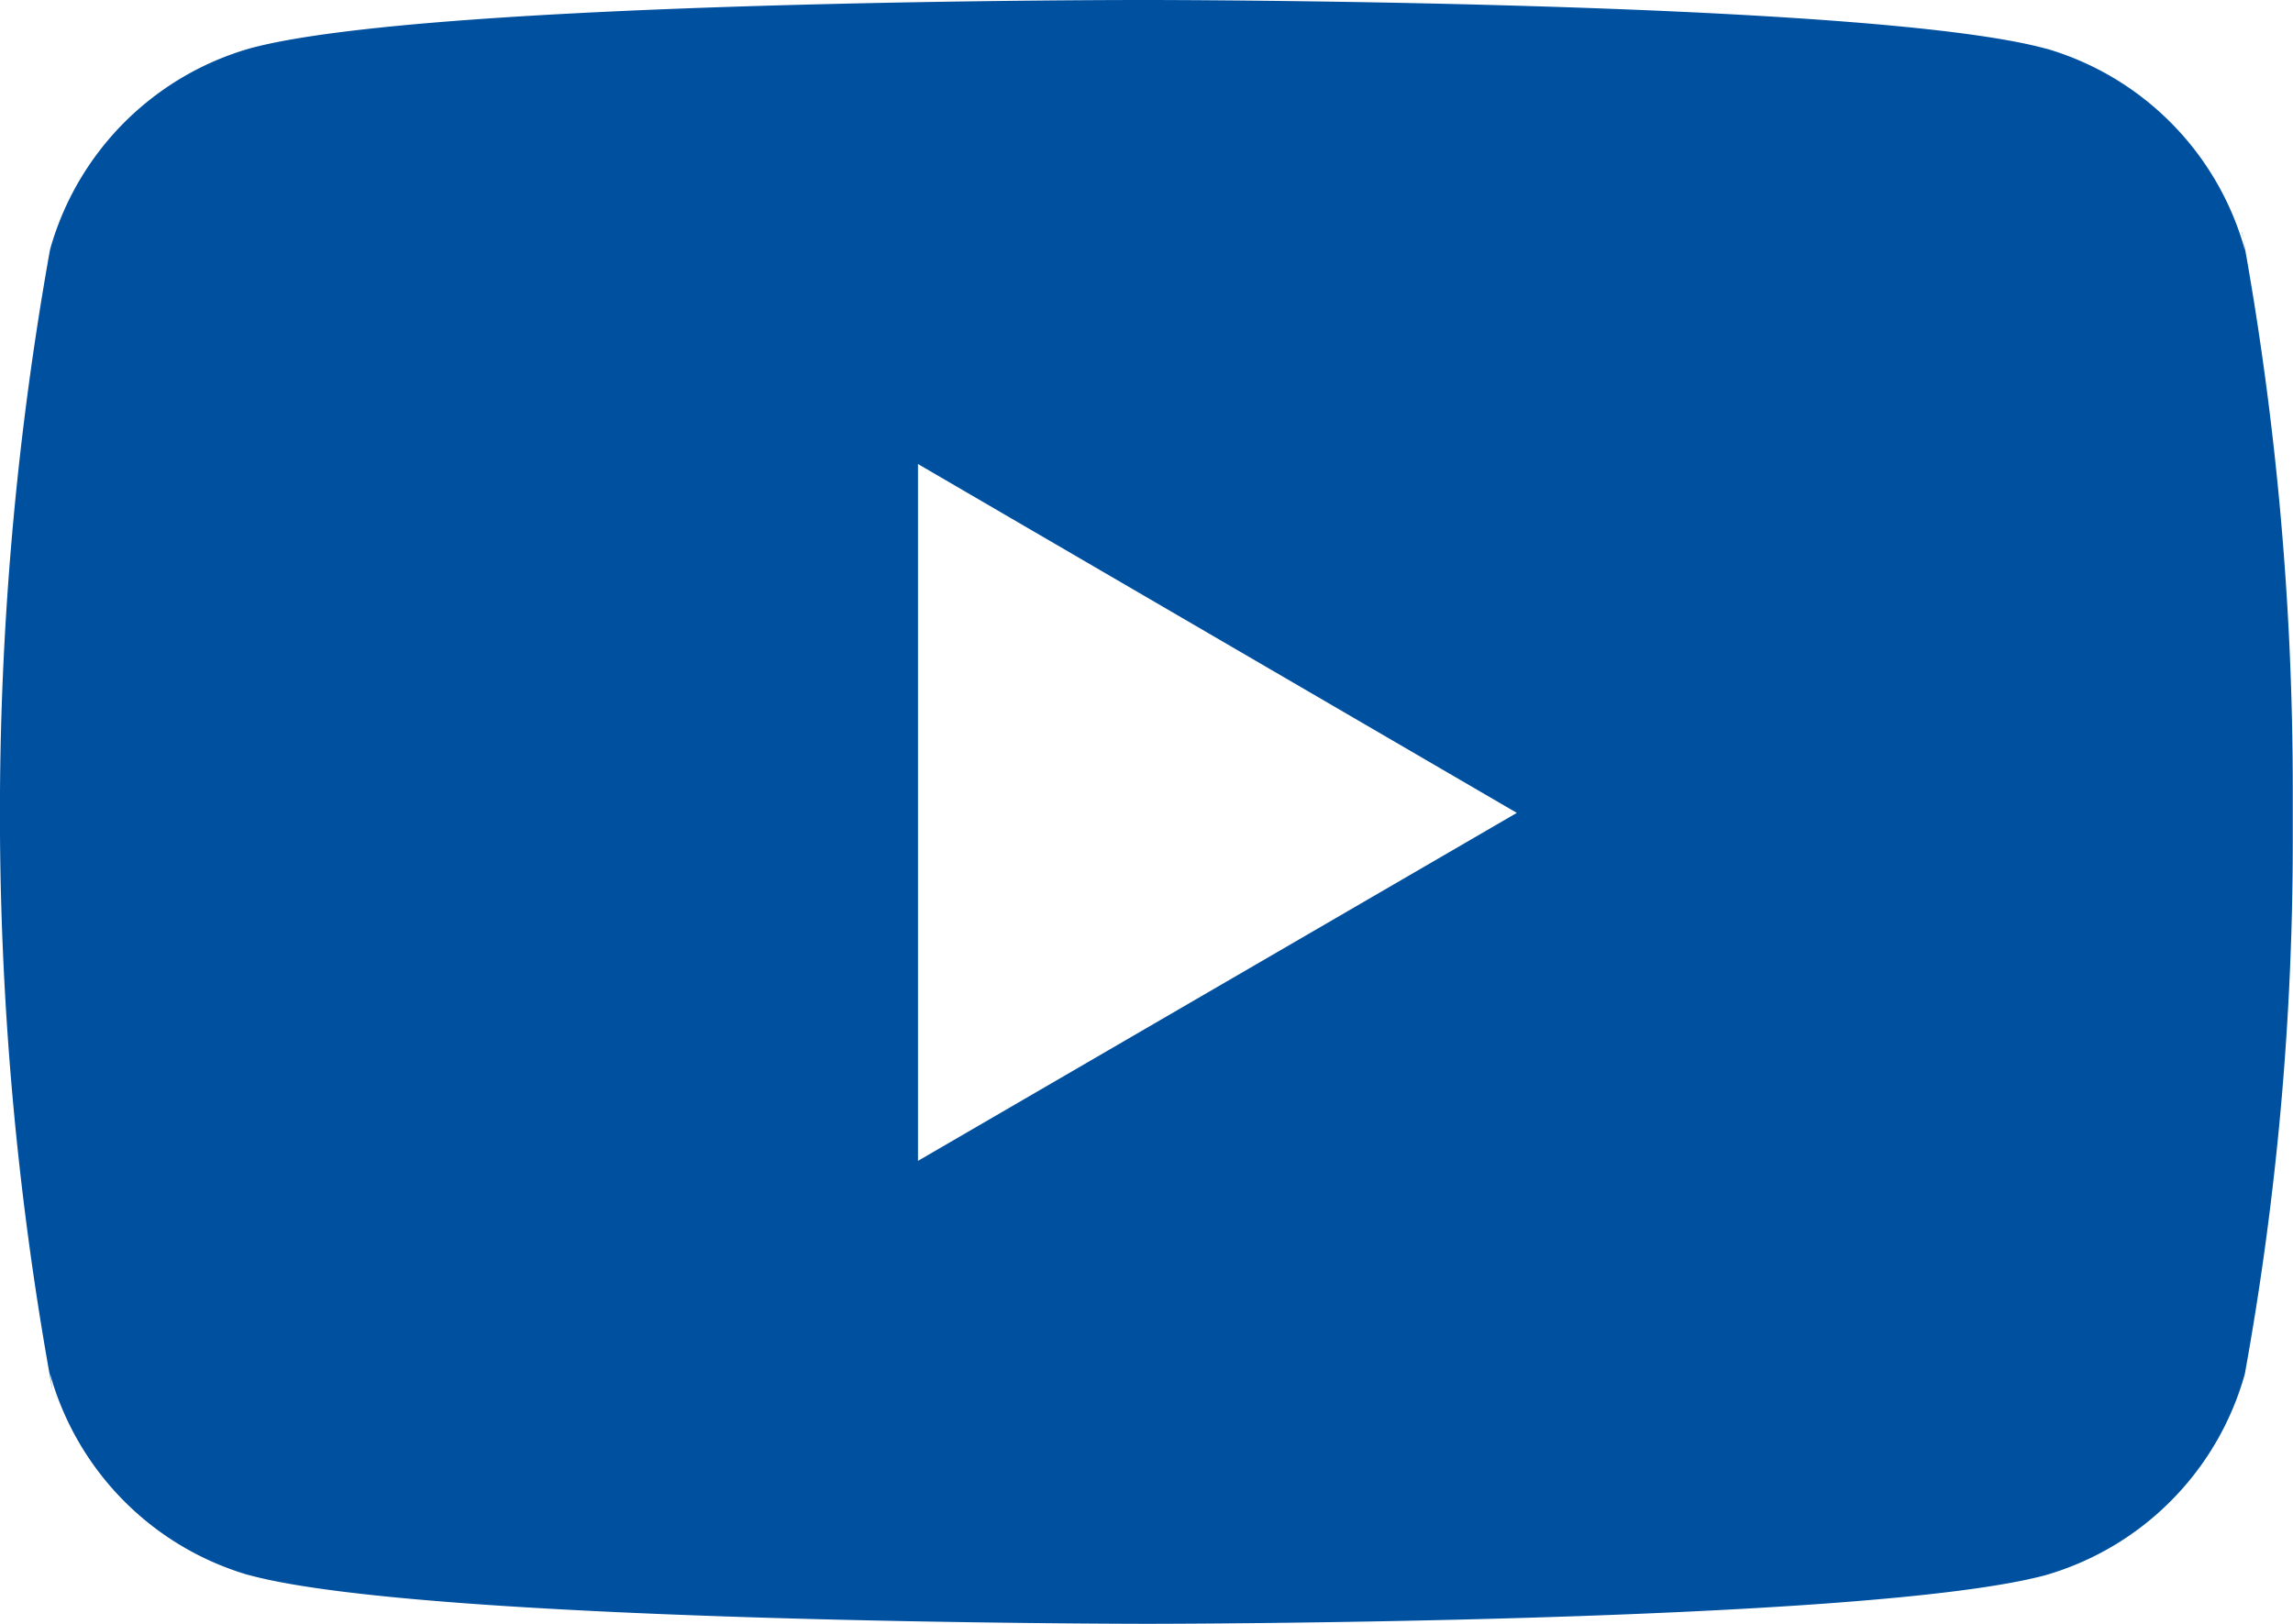
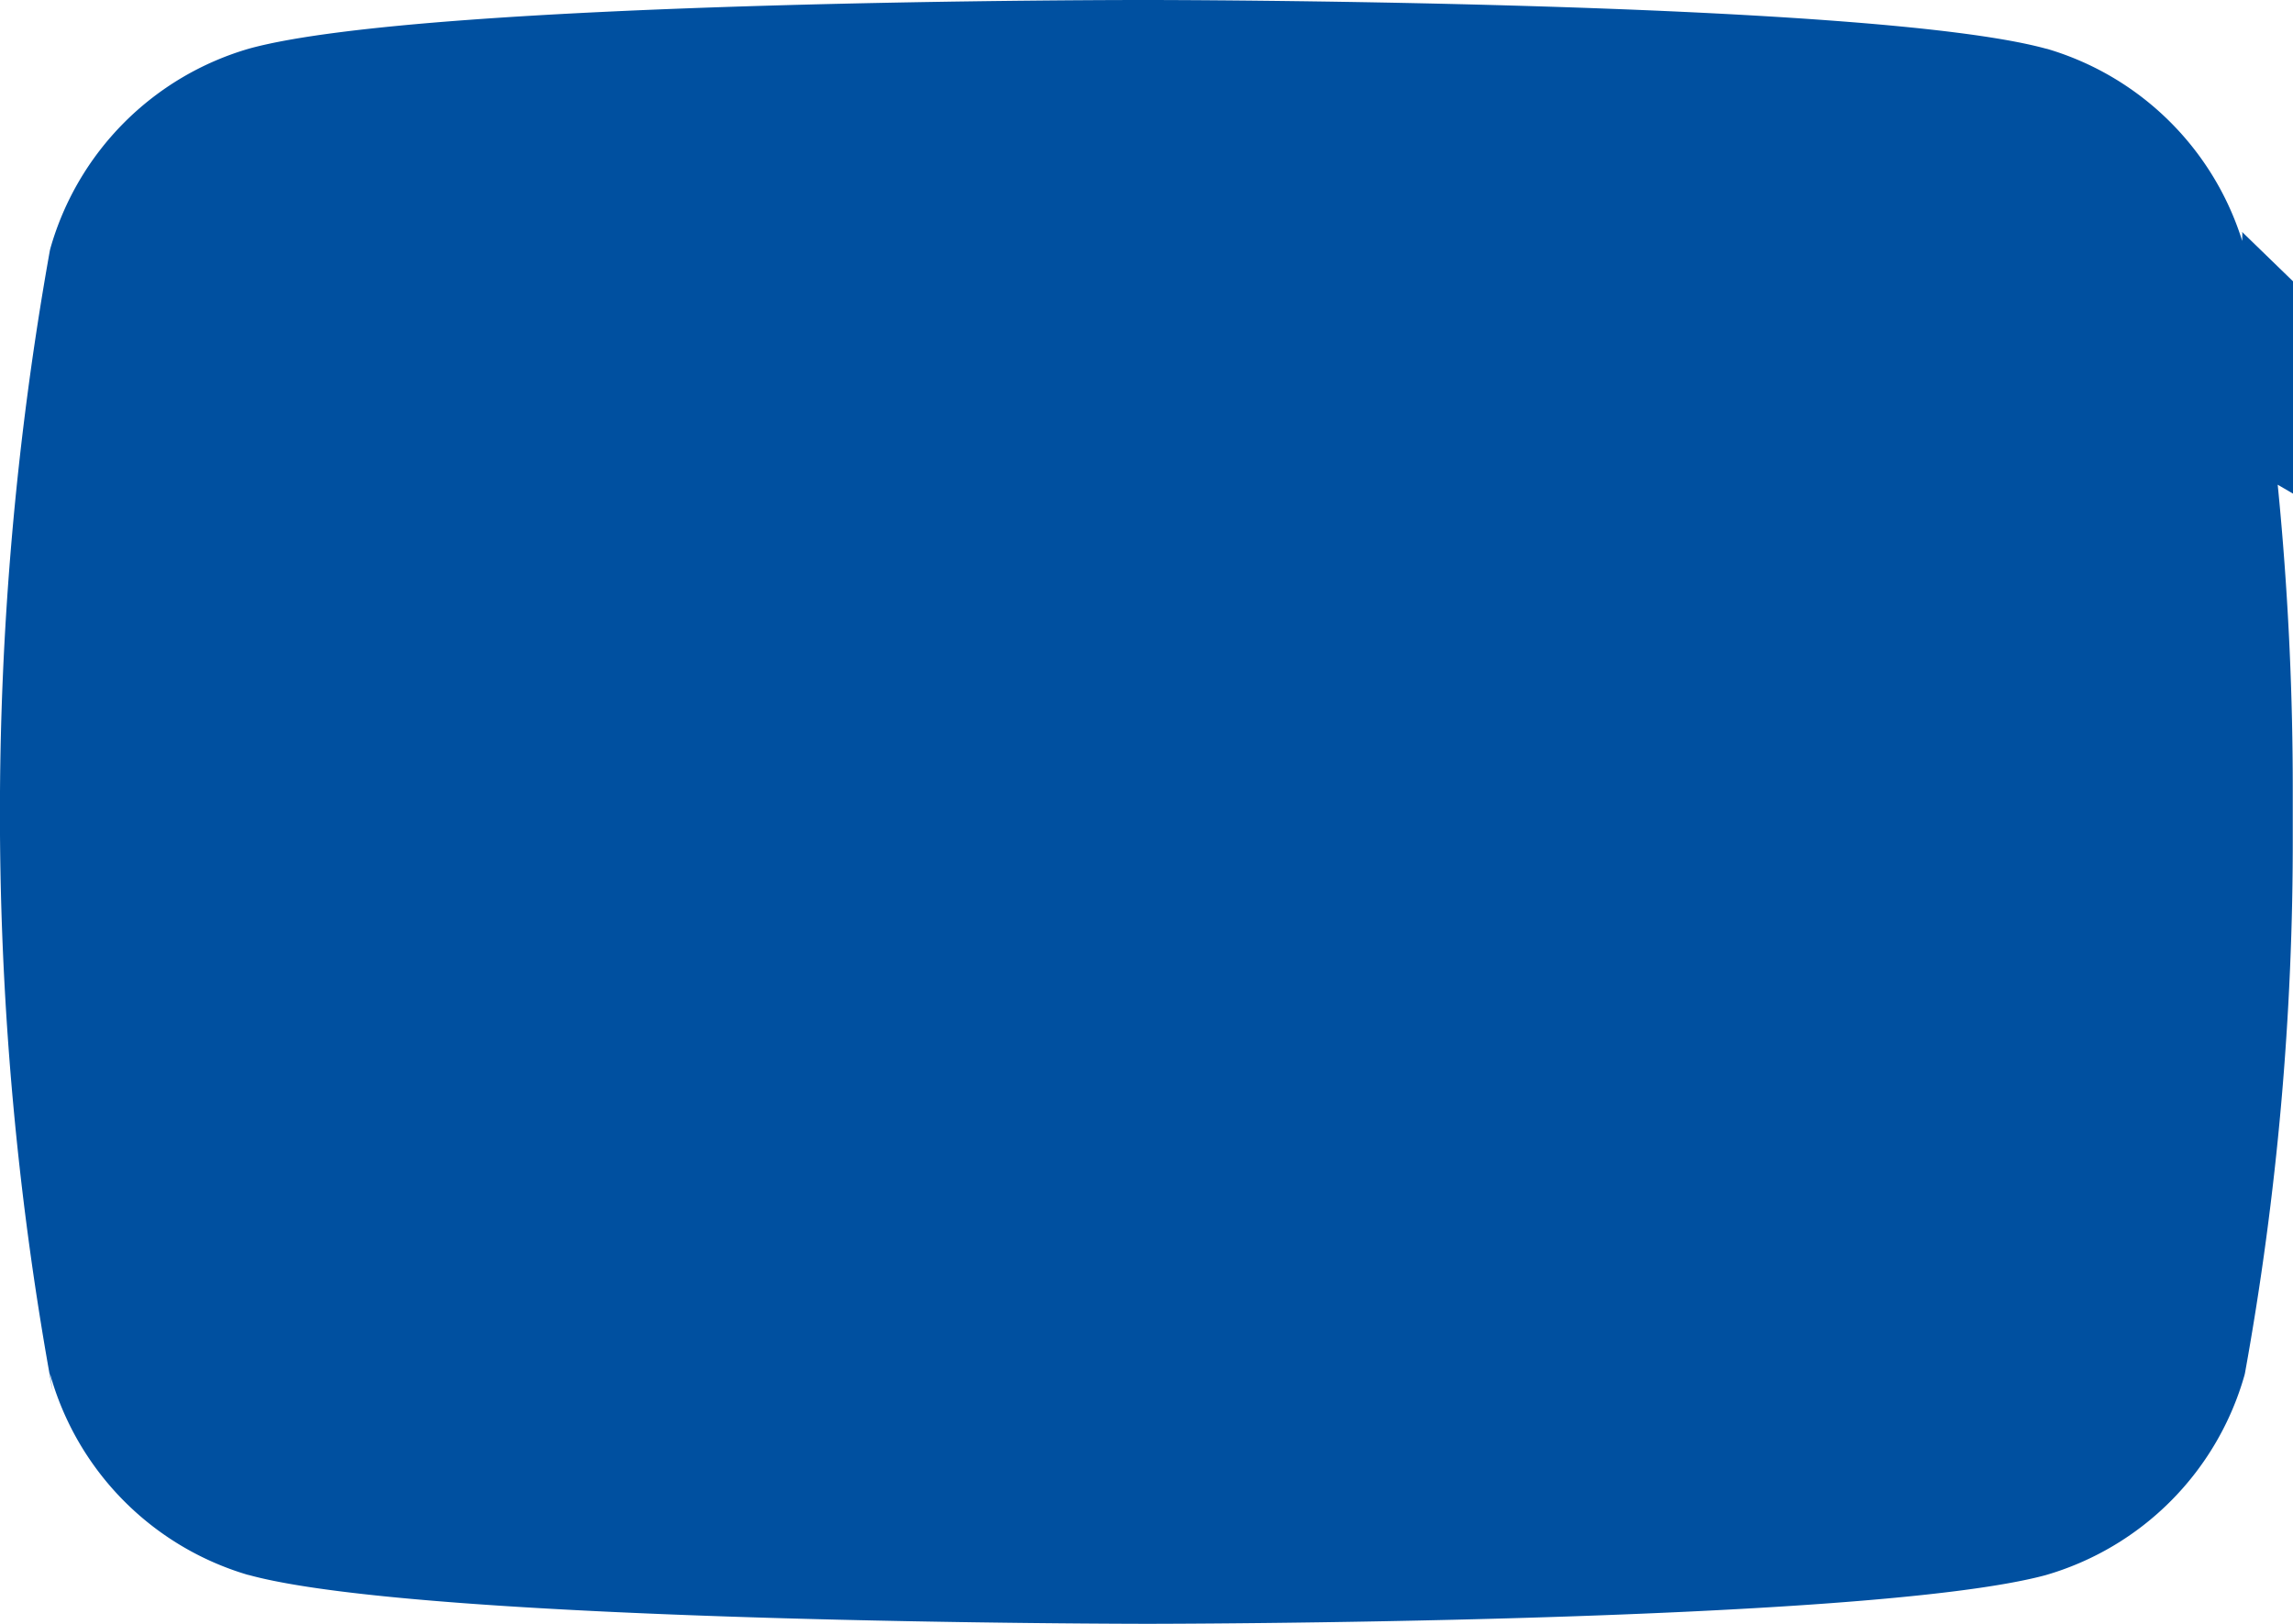
<svg xmlns="http://www.w3.org/2000/svg" width="50.16" height="35.529" viewBox="0 0 50.16 35.529">
-   <path d="M49.049,8.577l.063.41A6.359,6.359,0,0,0,44.79,4.572l-.044-.01C40.836,3.5,25.1,3.5,25.1,3.5S9.405,3.479,5.455,4.562A6.362,6.362,0,0,0,1.1,8.942l-.01.044a69.916,69.916,0,0,0,.065,24.969l-.065-.414a6.359,6.359,0,0,0,4.322,4.414l.044.01C9.363,39.029,25.1,39.029,25.1,39.029s15.693,0,19.646-1.064A6.361,6.361,0,0,0,49.1,33.585l.01-.044a65.343,65.343,0,0,0,1.045-11.8c0-.153,0-.307,0-.462s0-.311,0-.481a67.414,67.414,0,0,0-1.11-12.218ZM20.081,28.9V13.653l13.1,7.633Z" transform="translate(0 -3.5)" fill="#0050a0" />
+   <path d="M49.049,8.577l.063.41A6.359,6.359,0,0,0,44.79,4.572l-.044-.01C40.836,3.5,25.1,3.5,25.1,3.5S9.405,3.479,5.455,4.562A6.362,6.362,0,0,0,1.1,8.942l-.01.044a69.916,69.916,0,0,0,.065,24.969l-.065-.414a6.359,6.359,0,0,0,4.322,4.414l.044.01C9.363,39.029,25.1,39.029,25.1,39.029s15.693,0,19.646-1.064A6.361,6.361,0,0,0,49.1,33.585l.01-.044a65.343,65.343,0,0,0,1.045-11.8c0-.153,0-.307,0-.462s0-.311,0-.481a67.414,67.414,0,0,0-1.11-12.218ZV13.653l13.1,7.633Z" transform="translate(0 -3.5)" fill="#0050a0" />
</svg>